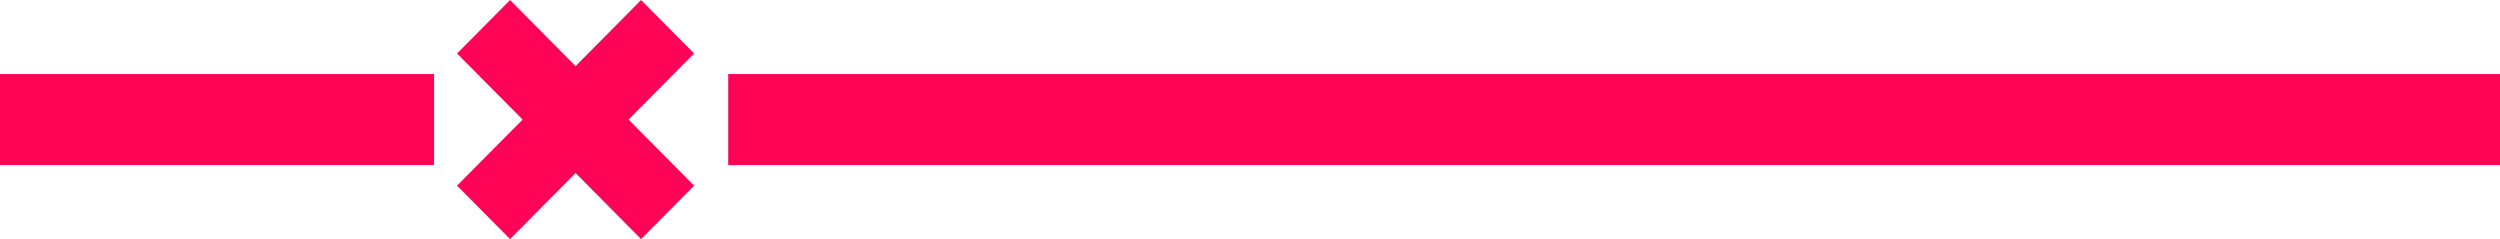
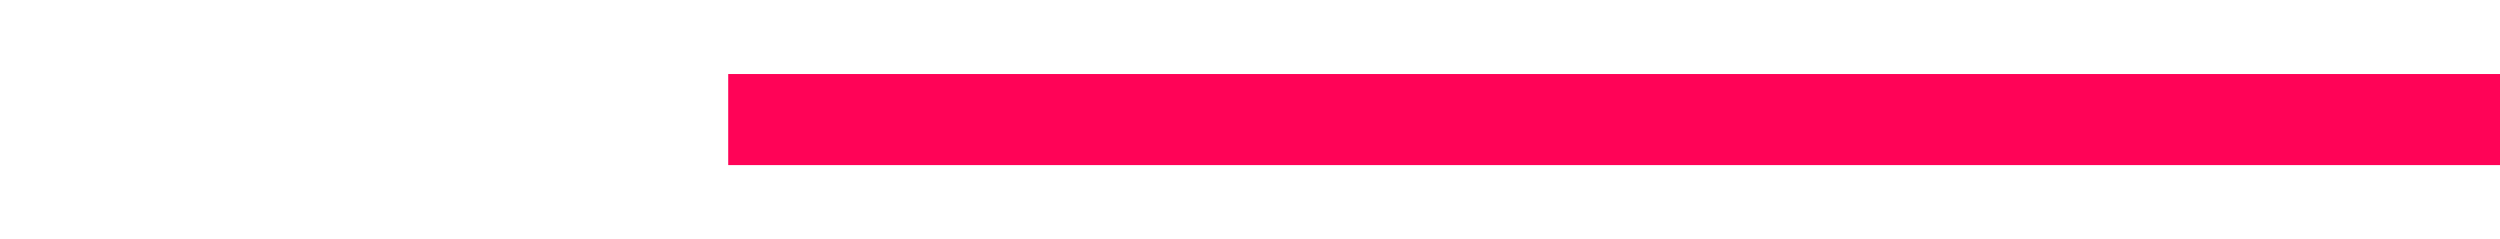
<svg xmlns="http://www.w3.org/2000/svg" width="403" height="38.546" viewBox="0 0 403 38.546">
  <g id="Grupo_39" data-name="Grupo 39" transform="translate(-1326 -4932.902)">
-     <rect id="Rectángulo_4" data-name="Rectángulo 4" width="69.973" height="14.68" transform="translate(1326 4944.835)" fill="#ff0357" />
    <rect id="Rectángulo_5" data-name="Rectángulo 5" width="285.612" height="14.68" transform="translate(1443.388 4944.835)" fill="#ff0357" />
-     <path id="Trazado_57" data-name="Trazado 57" d="M604.442,1053.43l-10.563-10.651-8.547,8.619L595.9,1062.05,585.333,1072.7l8.547,8.62,10.563-10.651L615,1081.322l8.547-8.62-10.563-10.652,10.563-10.652L615,1042.777Z" transform="translate(814.345 3890.126)" fill="#ff0357" />
  </g>
</svg>